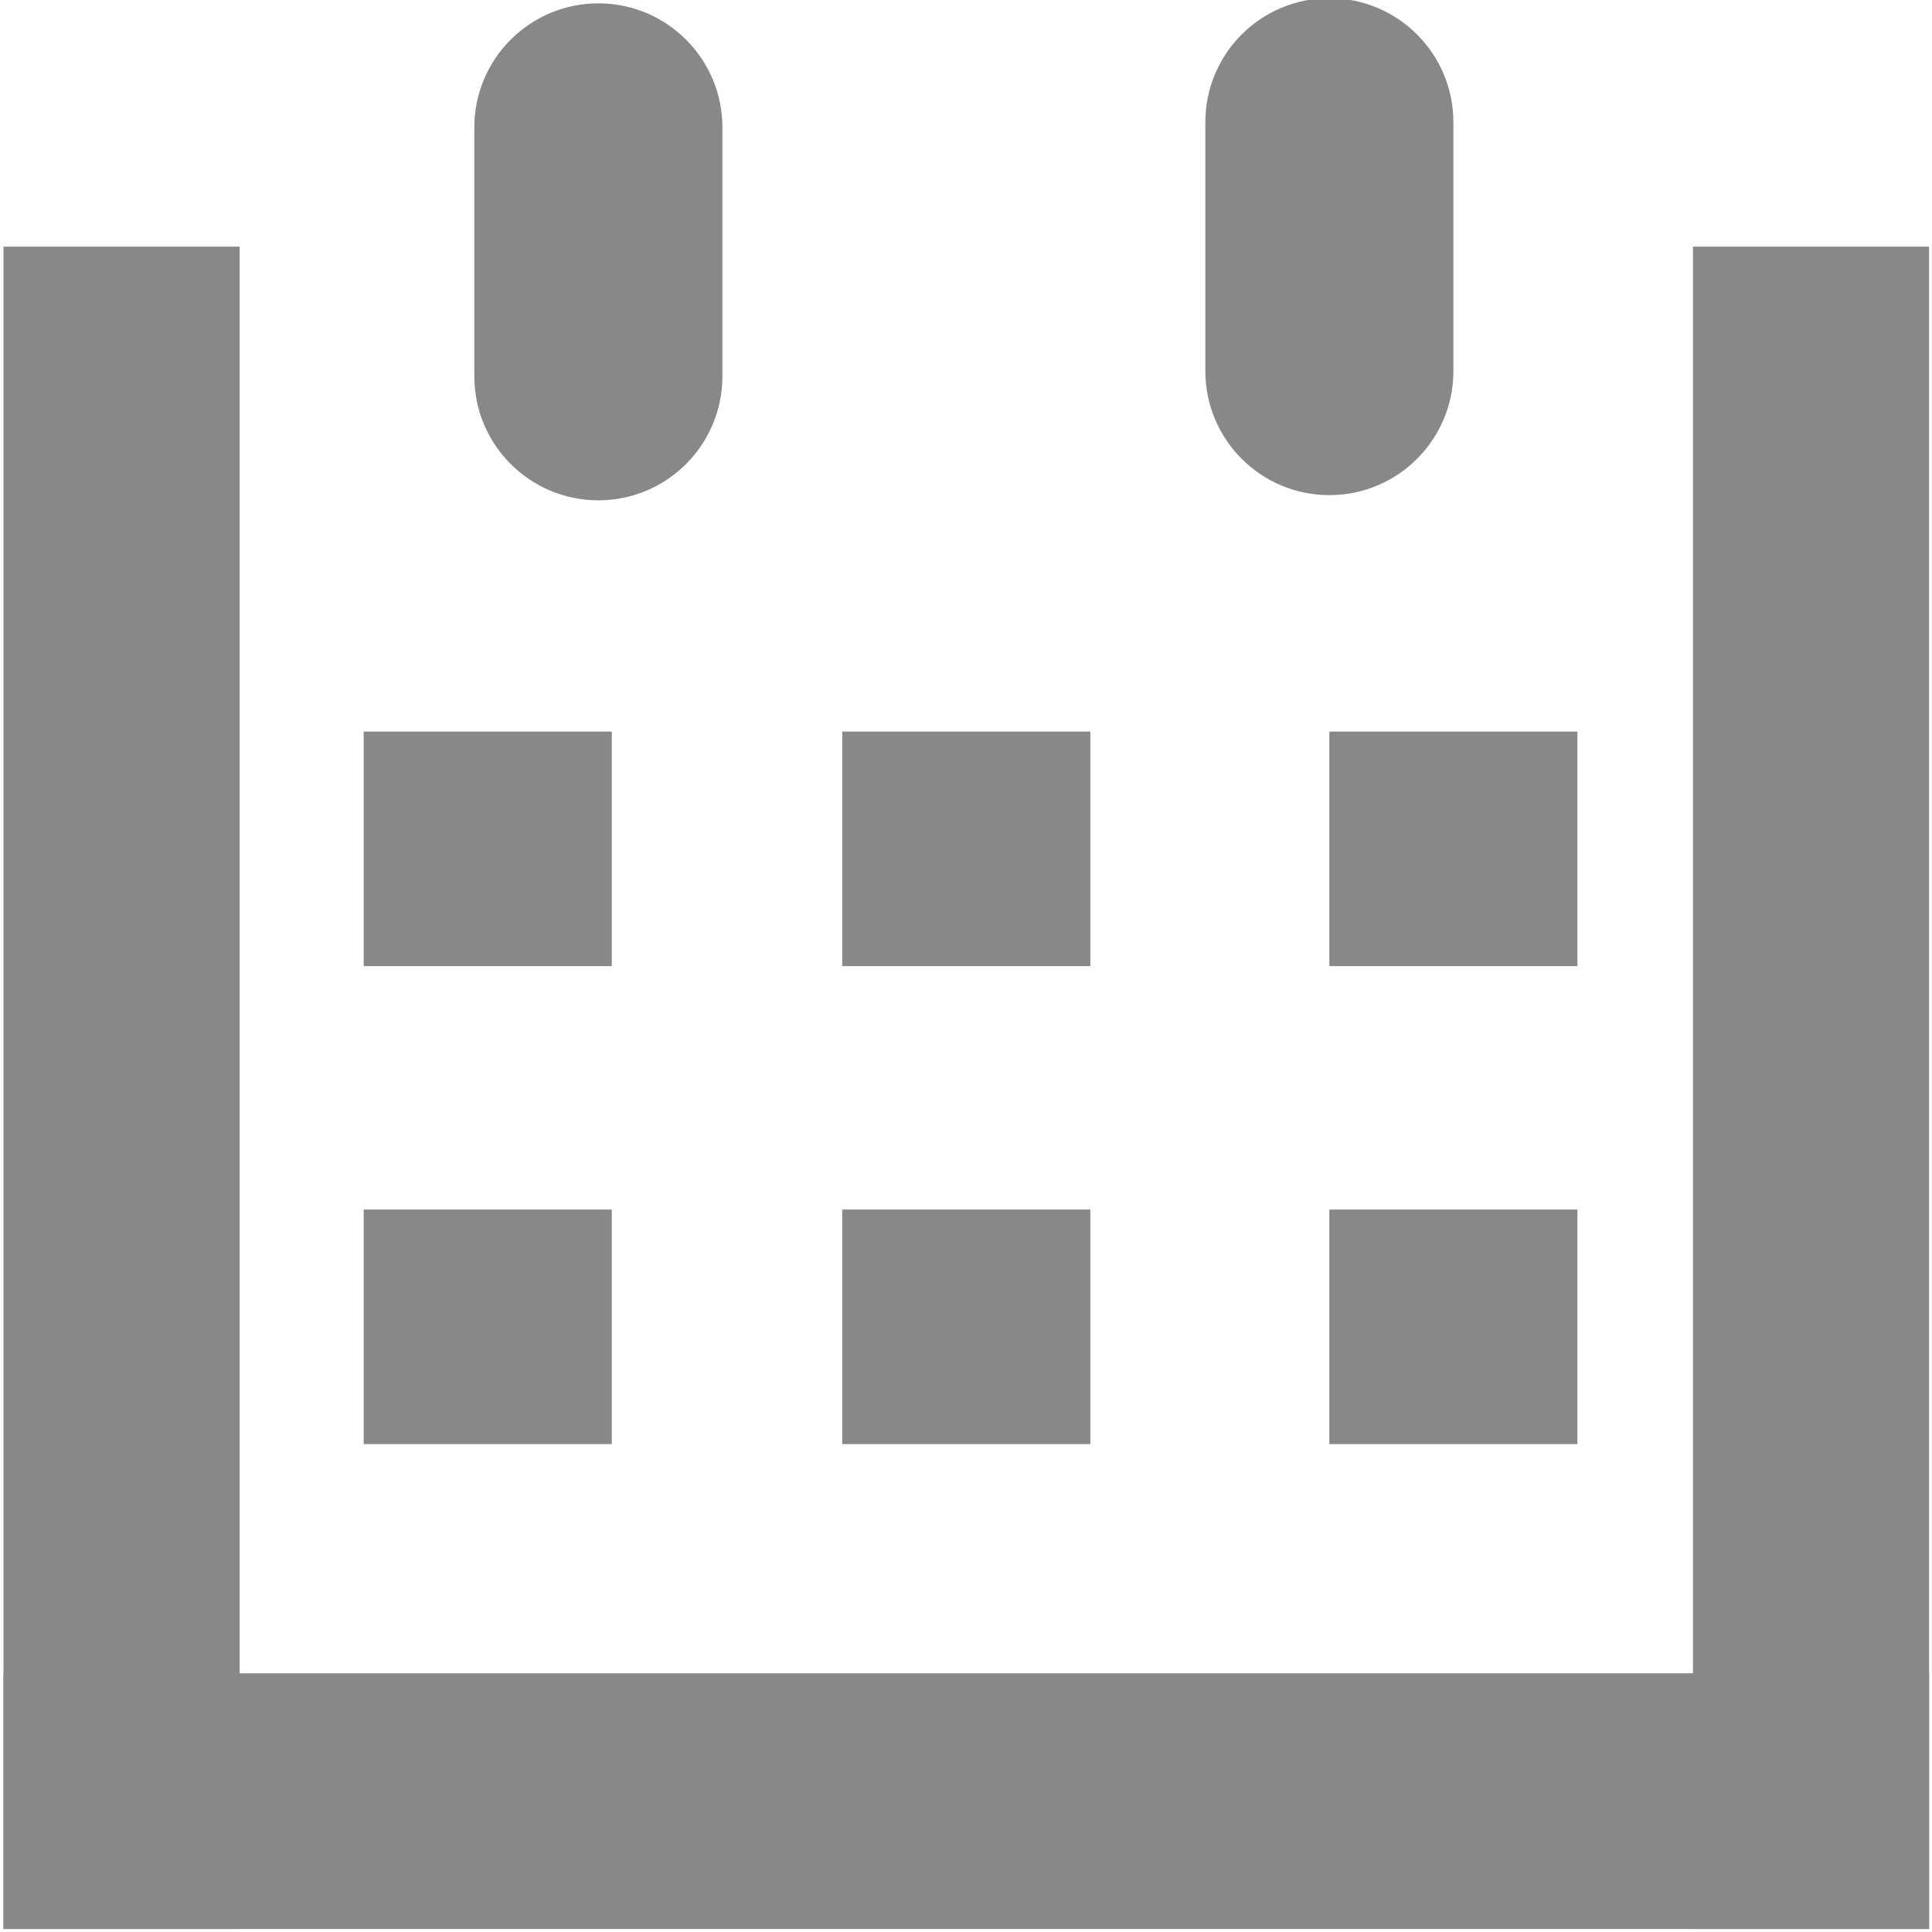
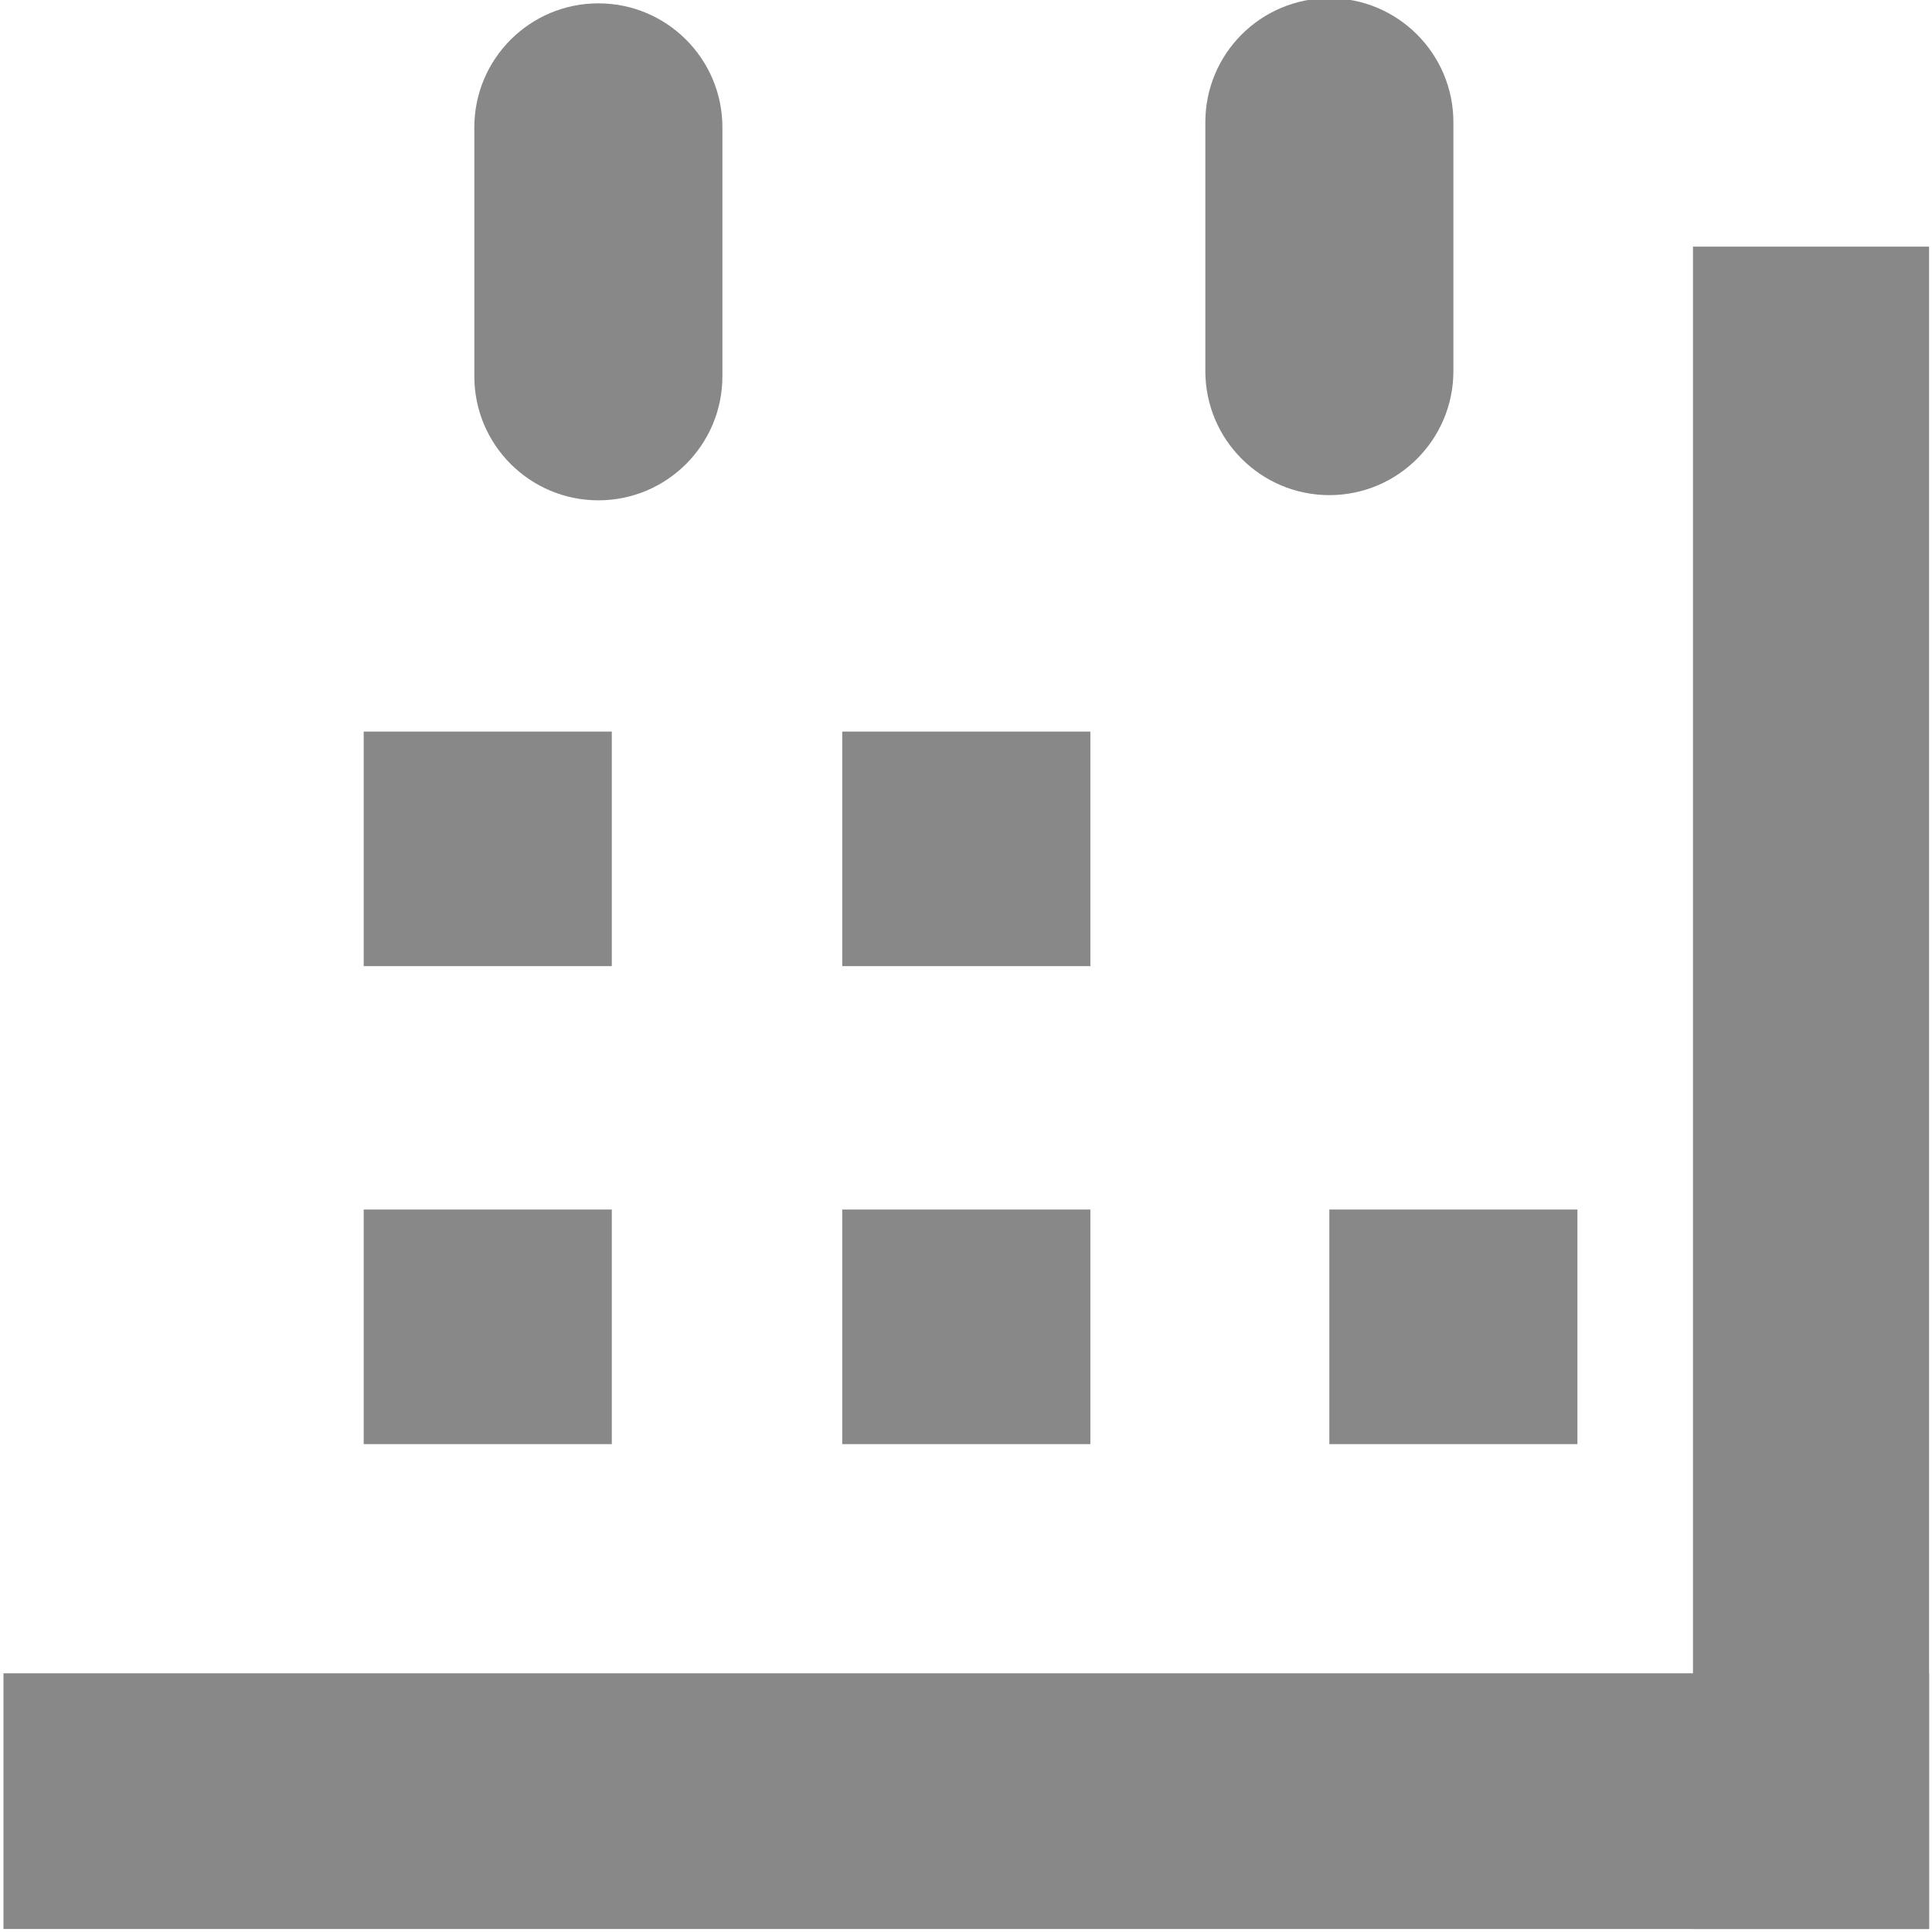
<svg xmlns="http://www.w3.org/2000/svg" version="1.1" id="Layer_1" x="0px" y="0px" width="86.656px" height="86.656px" viewBox="6.844 6.656 86.656 86.656" enable-background="new 6.844 6.656 86.656 86.656" xml:space="preserve">
  <ellipse cx="197.327" cy="15.819" rx="19.364" ry="19.577" />
  <polyline points="187.566,50.479 197.148,40.792 207.458,50.327 197.986,79.801 187.566,50.479 " />
  <polyline points="186.062,45.872 187.203,48.787 196.223,39.792 " />
  <polyline points="208.591,45.872 207.637,48.677 198.186,39.683 " />
  <path d="M193.361,89.152l-16.805-50.5c0,0-17.103-2.909-19.086,6.916v36.636" />
  <path d="M237.195,82.203V45.567c-1.985-9.825-19.088-6.916-19.088-6.916l-16.803,50.501 M229.542,70.7H218.25l-1-10.563h13.292  L229.542,70.7z" />
-   <rect x="219.25" y="61.875" width="9.48" height="1.042" />
  <path d="M177.898-125.765c0.885-2.593,17.318-47.773,39.392-2.641c0,0,2.203,17.909,12.651,16.124l-25.782,4.729l1.256,10.626  h-14.058l1.117-10.078c-5.705-2.423-20.041-6.296-26.047-4.494L177.898-125.765z" />
  <polygon points="191.166,-95.966 181.533,-90.6 214.841,-90.6 205.846,-95.966 " />
  <path d="M-139.569,138.422c0,1.332-1.08,2.411-2.411,2.411h-4.196c-1.331,0-2.411-1.079-2.411-2.411l0,0  c0-1.332,1.08-2.411,2.411-2.411h4.196C-140.649,136.011-139.569,137.09-139.569,138.422L-139.569,138.422z" />
  <path d="M-91.5,125.875c0,0,3.009,9.75,14.004,9.25" />
  <path d="M177.689-88.438c-16.439,6.478-5.729,34.149-5.729,34.149l28.014,0.011l-1.44-23.579L177.689-88.438z" />
  <path d="M219.195-88.445c16.439,6.478,5.729,34.149,5.729,34.149l-26.527,0.01l0.137-23.57L219.195-88.445z" />
  <path d="M-54.454,124.383l-2.687-0.73c0,0,4.284-1.813,4.792-2.396c0.508-0.581,0.726-10.528,0.726-10.528s6.752-10.455,15.174,0  v7.986c0,0,2.687,4.938,4.356,5.083c1.669,0.146-1.815,0.585-1.815,0.585s1.705,0.794,2.268,0.794s-3.134,5.519-6.041,3.776  l-1.6-2.979l-0.726-2.031l-2.033-1.31c0,0-2.323-1.017-2.904-1.017s-1.888,0-1.888,0h-1.943l-1.542,0.728l-0.581,0.58l-0.073,0.437  l1.307,1.889c0,0-1.67,4.021-3.267,4.043c0,0-5.308-0.938-3.558-3.825C-54.737,122.579-54.454,124.383-54.454,124.383z" />
  <circle cx="55.13" cy="146.365" r="16.251" />
  <circle cx="92.68" cy="146.365" r="16.251" />
  <polygon points="129.053,174.05 129.053,203.505 110.77,196.396 110.77,181.837 " />
-   <path d="M105.574,165.869H43.283c-3.421,0-6.195,2.773-6.195,6.195v33.425c0,3.423,2.774,6.196,6.195,6.196h62.291  c3.422,0,6.195-2.773,6.195-6.196v-25.269v-8.156C111.77,168.643,108.996,165.869,105.574,165.869z M92.55,201.479H56.309v-25.4  H92.55V201.479z M102.152,178.325c-1.883,0-3.407-1.526-3.407-3.408s1.524-3.407,3.407-3.407c1.882,0,3.406,1.525,3.406,3.407  S104.034,178.325,102.152,178.325z" />
  <ellipse cx="-154.561" cy="-47.604" rx="14.969" ry="14.818" />
  <ellipse cx="-184.5" cy="-47.604" rx="14.969" ry="14.818" />
-   <polygon points="-130.401,-36.728 -130.401,-11.702 -150.361,-18.089 -150.361,-29.582 " />
  <rect x="-176.244" y="-12.702" width="15.193" height="16.229" />
  <rect x="-171.75" y="2.528" width="6.419" height="26.965" />
  <path d="M-184.162,30.636" />
  <polygon points="-186.719,25.785 -175.211,-2.035 -171.75,3.528 -183.129,28.352 " />
  <polygon points="-150.362,25.785 -161.87,-2.035 -165.331,3.528 -153.952,28.352 " />
  <path d="M-191.784-34.155v22.454h44.151v-16.935v-5.52H-191.784z M-150.361-14.792h-3.075v-16.822h3.075V-14.792z" />
  <path d="M-239.534,90.672c-26.372,0-47.75,21.379-47.75,47.75c0,26.372,21.378,47.75,47.75,47.75s47.75-21.378,47.75-47.75  C-191.784,112.051-213.162,90.672-239.534,90.672z M-235.747,114.496h7.025v7.025h-7.025V114.496z M-242.78,121.521h7.025v7.024  h-7.025V121.521z M-249.843,128.459h7.025v7.025h-7.025V128.459z M-256.905,135.396h7.025v7.024h-7.025V135.396z M-249.905,142.462  h7.025v7.024h-7.025V142.462z M-242.843,149.486h7.025v7.025h-7.025V149.486z M-235.825,156.486h7.025v7.024h-7.025V156.486z" />
  <path d="M418.039-71.298c-26.004,0-47.084,21.08-47.084,47.083s21.08,47.083,47.084,47.083c26.003,0,47.083-21.08,47.083-47.083  S444.042-71.298,418.039-71.298z M417.876,16.979c-22.751,0-41.194-18.443-41.194-41.193s18.443-41.194,41.194-41.194  c22.75,0,41.194,18.443,41.194,41.194C459.07-1.464,440.626,16.979,417.876,16.979z" />
  <polygon points="408.277,-3.679 409.912,-2.585 427.657,-23.908 426.348,-25.154 " />
  <polygon points="427.185,-24.23 425.583,-23.087 407.217,-43.878 408.49,-45.163 " />
  <circle cx="-467.445" cy="-104.462" r="5.937" />
  <polygon points="-442.482,-145.438 -439.768,-142.724 -463.188,-108.595 -466.011,-110.399 " />
  <polygon points="-464.563,-98.526 -442.482,-75.359 -437.921,-81.729 -462.274,-101.552 " />
  <rect x="-519.874" y="-108.595" width="15.348" height="5.725" />
  <rect x="-413.016" y="-108.595" width="15.348" height="5.725" />
  <rect x="-472.234" y="-163.607" transform="matrix(-0.015 1 -1 -0.015 -632.292 301.338)" width="15.348" height="5.725" />
  <rect x="-473.68" y="-55.014" transform="matrix(-0.015 1 -1 -0.015 -525.193 413.013)" width="15.348" height="5.725" />
  <polygon points="-499.604,-24.97 -490.047,-20.916 -494.825,-0.066 -509.16,-5.857 " />
  <polygon points="-405.342,-19.757 -395.642,-24.97 -382.321,1.093 -397.668,8.5 " />
  <path d="M-507.986-155.092c0,0-61.704,65.52,57.69,128.066v5.207c0,0-130.809-42.983-64.204-133.273H-507.986z" />
-   <path d="M-406.052-182.313c0,0-61.704,65.52,57.69,128.066v5.207c0,0-130.809-42.983-64.204-133.273H-406.052z" />
+   <path d="M-406.052-182.313c0,0-61.704,65.52,57.69,128.066c0,0-130.809-42.983-64.204-133.273H-406.052z" />
  <path d="M295.438,143.32h-69.592c-5.056,0-9.154,4.098-9.154,9.154v59.584c0,5.057,4.1,9.153,9.154,9.153h69.592  c5.056,0,9.154-4.098,9.154-9.153v-59.584C304.593,147.418,300.493,143.32,295.438,143.32z M299.902,173.523  c0,5.455-4.514,9.877-10.078,9.877h-58.069c-5.567,0-10.079-4.422-10.079-9.877v-11.207c0-5.455,4.512-9.879,10.079-9.879h58.069  c5.564,0,10.078,4.424,10.078,9.879V173.523z" />
  <path d="M240.977,158.621c0,2.697-2.188,4.885-4.886,4.885l0,0c-2.698,0-4.885-2.188-4.885-4.885v-18.594  c0-2.696,2.187-4.885,4.885-4.885l0,0c2.698,0,4.886,2.188,4.886,4.885V158.621z" />
  <path d="M256.654,158.621c0,2.697-2.188,4.885-4.885,4.885l0,0c-2.699,0-4.886-2.188-4.886-4.885v-18.594  c0-2.696,2.187-4.885,4.886-4.885l0,0c2.696,0,4.885,2.188,4.885,4.885V158.621z" />
  <path d="M274.15,158.621c0,2.697-2.188,4.885-4.887,4.885l0,0c-2.697,0-4.885-2.188-4.885-4.885v-18.594  c0-2.696,2.188-4.885,4.885-4.885l0,0c2.698,0,4.887,2.188,4.887,4.885V158.621z" />
  <path d="M290.511,158.621c0,2.697-2.188,4.885-4.887,4.885l0,0c-2.697,0-4.884-2.188-4.884-4.885v-18.594  c0-2.696,2.187-4.885,4.884-4.885l0,0c2.698,0,4.887,2.188,4.887,4.885V158.621z" />
-   <rect x="7" y="17.718" fill="#888888" width="10.592" height="75.459" />
  <rect x="82.779" y="17.718" fill="#888888" width="10.59" height="75.459" />
  <rect x="7" y="81.708" fill="#888888" width="86.369" height="11.469" />
  <rect x="23.157" y="39.469" fill="#888888" width="11.128" height="10.521" />
  <rect x="44.621" y="39.469" fill="#888888" width="11.129" height="10.521" />
-   <rect x="66.469" y="39.469" fill="#888888" width="11.127" height="10.521" />
  <rect x="23.157" y="60.908" fill="#888888" width="11.128" height="10.521" />
  <rect x="44.621" y="60.908" fill="#888888" width="11.129" height="10.521" />
  <rect x="66.469" y="60.908" fill="#888888" width="11.127" height="10.521" />
  <path fill="#888888" d="M39.246,23.533c0,3.074-2.491,5.564-5.563,5.564l0,0c-3.073,0-5.564-2.491-5.564-5.564V12.37  c0-3.073,2.491-5.564,5.564-5.564l0,0c3.072,0,5.563,2.491,5.563,5.564V23.533z" />
  <path fill="#888888" d="M72.033,23.3c0,3.074-2.492,5.564-5.562,5.564l0,0c-3.074,0-5.564-2.491-5.564-5.564V12.138  c0-3.074,2.49-5.564,5.564-5.564l0,0c3.069,0,5.562,2.491,5.562,5.564V23.3z" />
</svg>